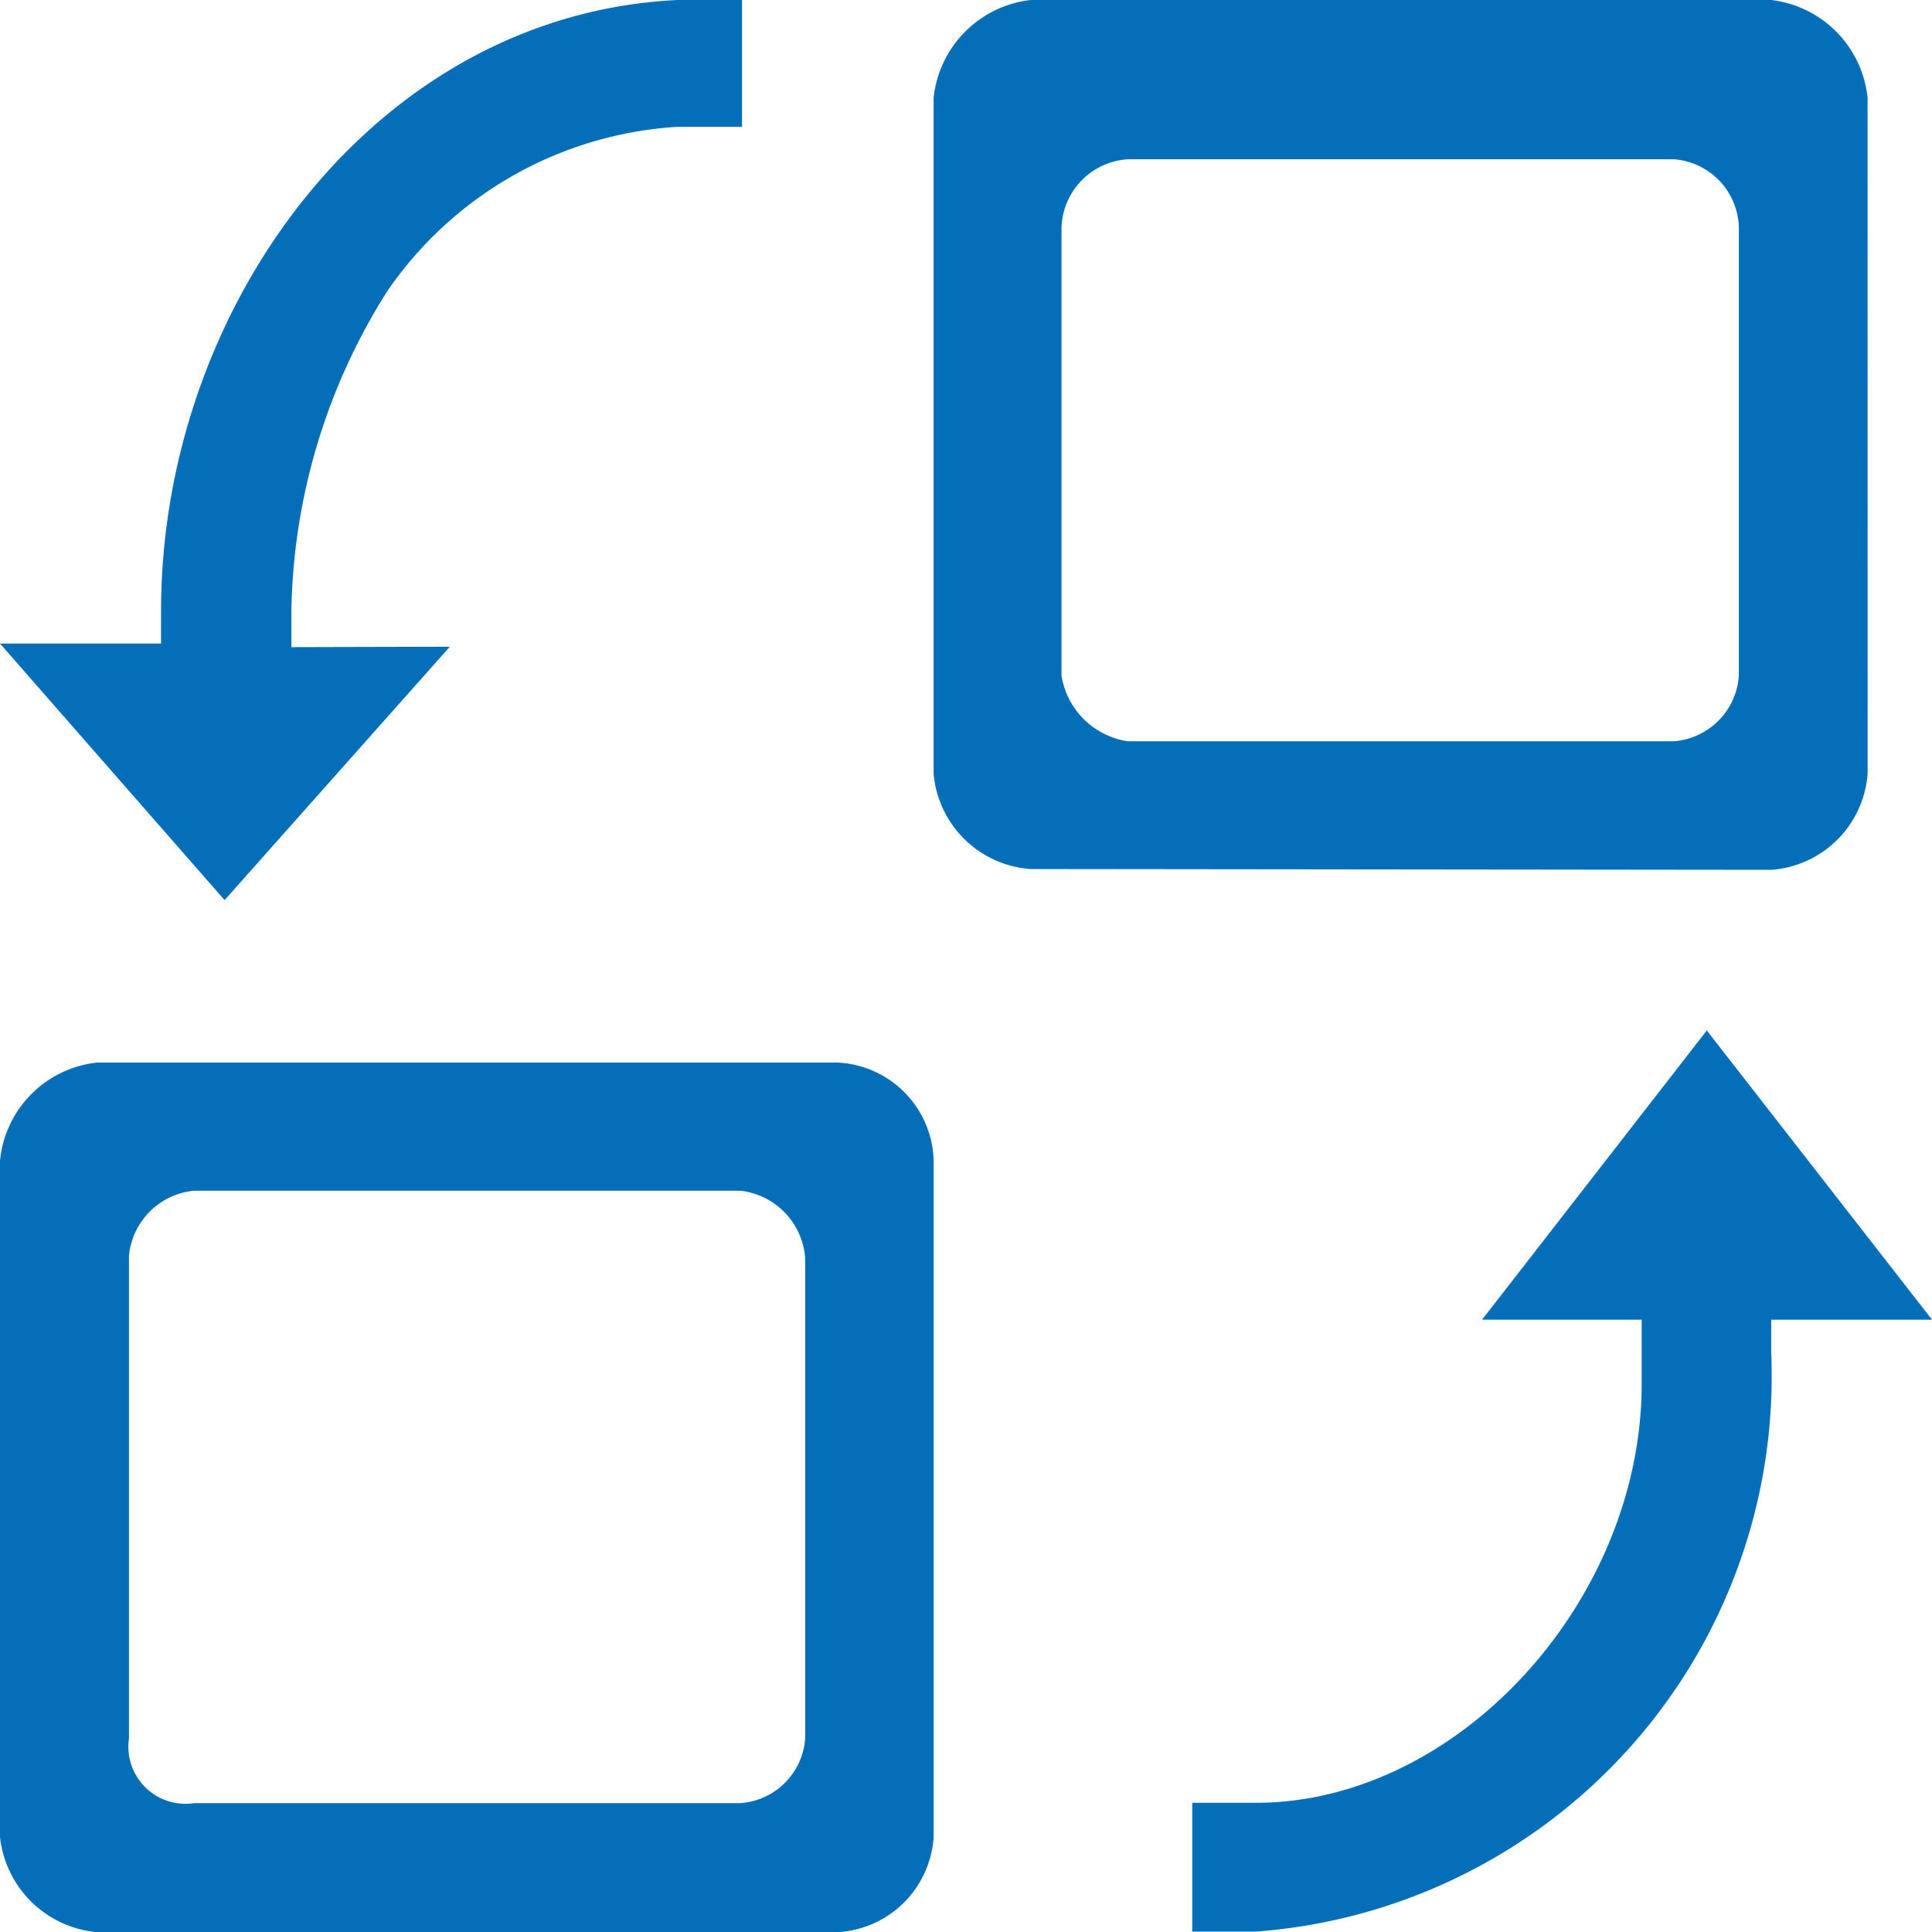
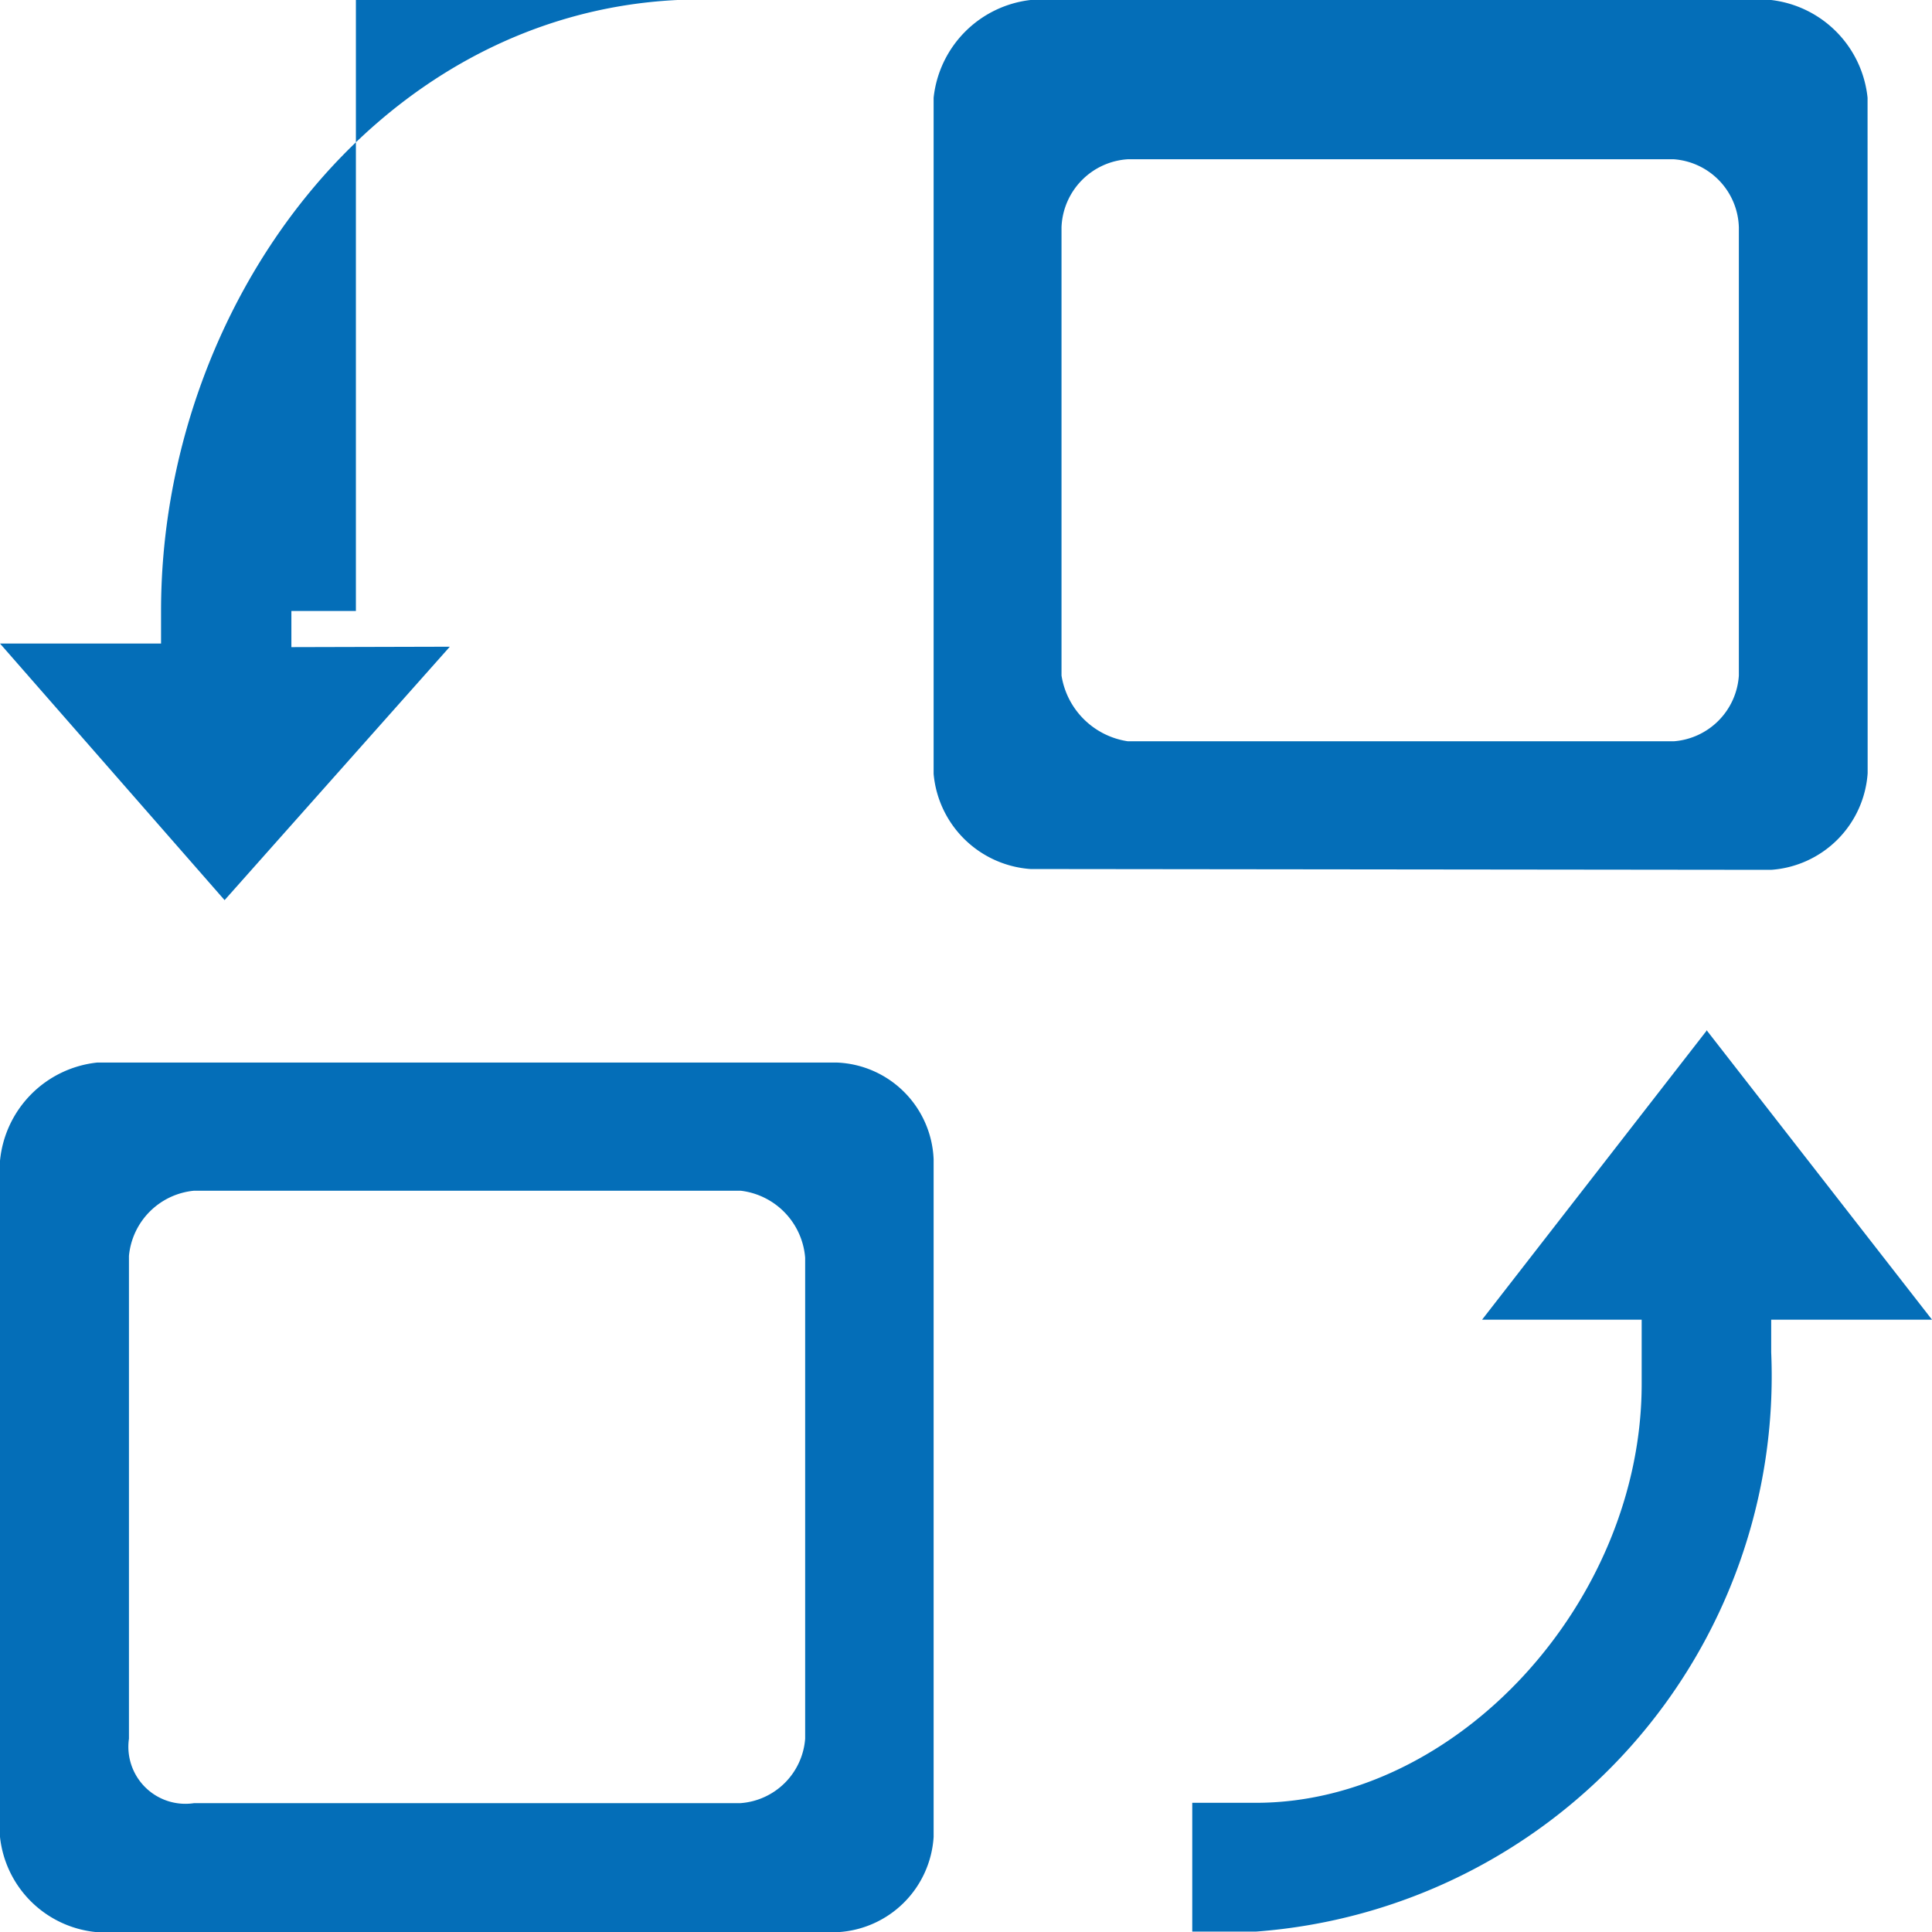
<svg xmlns="http://www.w3.org/2000/svg" width="23.717" height="23.717" viewBox="0 0 23.717 23.717">
  <defs>
    <style>.a{fill:#046eb8;}</style>
  </defs>
-   <path class="a" d="M22.926,1.2A1.347,1.347,0,0,0,21.742,0H12.65a1.353,1.353,0,0,0-1.189,1.2v8.3a1.286,1.286,0,0,0,1.189,1.168l9.092.01a1.277,1.277,0,0,0,1.185-1.186Zm-1.58,7.093a.866.866,0,0,1-.8.807h-6.7a.969.969,0,0,1-.815-.807V2.79a.869.869,0,0,1,.815-.835h6.7a.862.862,0,0,1,.8.835ZM1.191,13.044A1.341,1.341,0,0,0,0,14.25v8.3a1.315,1.315,0,0,0,1.191,1.169h9.089a1.249,1.249,0,0,0,1.181-1.169V14.232a1.238,1.238,0,0,0-1.181-1.188Zm8.693,2.4v5.9a.858.858,0,0,1-.793.791H2.383a.7.7,0,0,1-.8-.791V15.417a.887.887,0,0,1,.8-.8H9.091a.9.9,0,0,1,.793.822Zm-6.307-7.5V7.5A7.549,7.549,0,0,1,4.754,3.575,4.658,4.658,0,0,1,8.317,1.557h.792V0H8.317C4.6.178,1.977,3.772,1.977,7.5v.4H0l2.757,3.15L5.522,7.939Zm17.372,4.71L18.194,16.2h1.959v.789c0,2.666-2.259,5.142-4.736,5.142h-.781v1.581h.781A6.838,6.838,0,0,0,21.743,16.6v-.4h1.974l-2.769-3.556Z" />
+   <path class="a" d="M22.926,1.2A1.347,1.347,0,0,0,21.742,0H12.65a1.353,1.353,0,0,0-1.189,1.2v8.3a1.286,1.286,0,0,0,1.189,1.168l9.092.01a1.277,1.277,0,0,0,1.185-1.186Zm-1.58,7.093a.866.866,0,0,1-.8.807h-6.7a.969.969,0,0,1-.815-.807V2.79a.869.869,0,0,1,.815-.835h6.7a.862.862,0,0,1,.8.835ZM1.191,13.044A1.341,1.341,0,0,0,0,14.25v8.3a1.315,1.315,0,0,0,1.191,1.169h9.089a1.249,1.249,0,0,0,1.181-1.169V14.232a1.238,1.238,0,0,0-1.181-1.188Zm8.693,2.4v5.9a.858.858,0,0,1-.793.791H2.383a.7.7,0,0,1-.8-.791V15.417a.887.887,0,0,1,.8-.8H9.091a.9.9,0,0,1,.793.822Zm-6.307-7.5V7.5h.792V0H8.317C4.6.178,1.977,3.772,1.977,7.5v.4H0l2.757,3.15L5.522,7.939Zm17.372,4.71L18.194,16.2h1.959v.789c0,2.666-2.259,5.142-4.736,5.142h-.781v1.581h.781A6.838,6.838,0,0,0,21.743,16.6v-.4h1.974l-2.769-3.556Z" />
</svg>